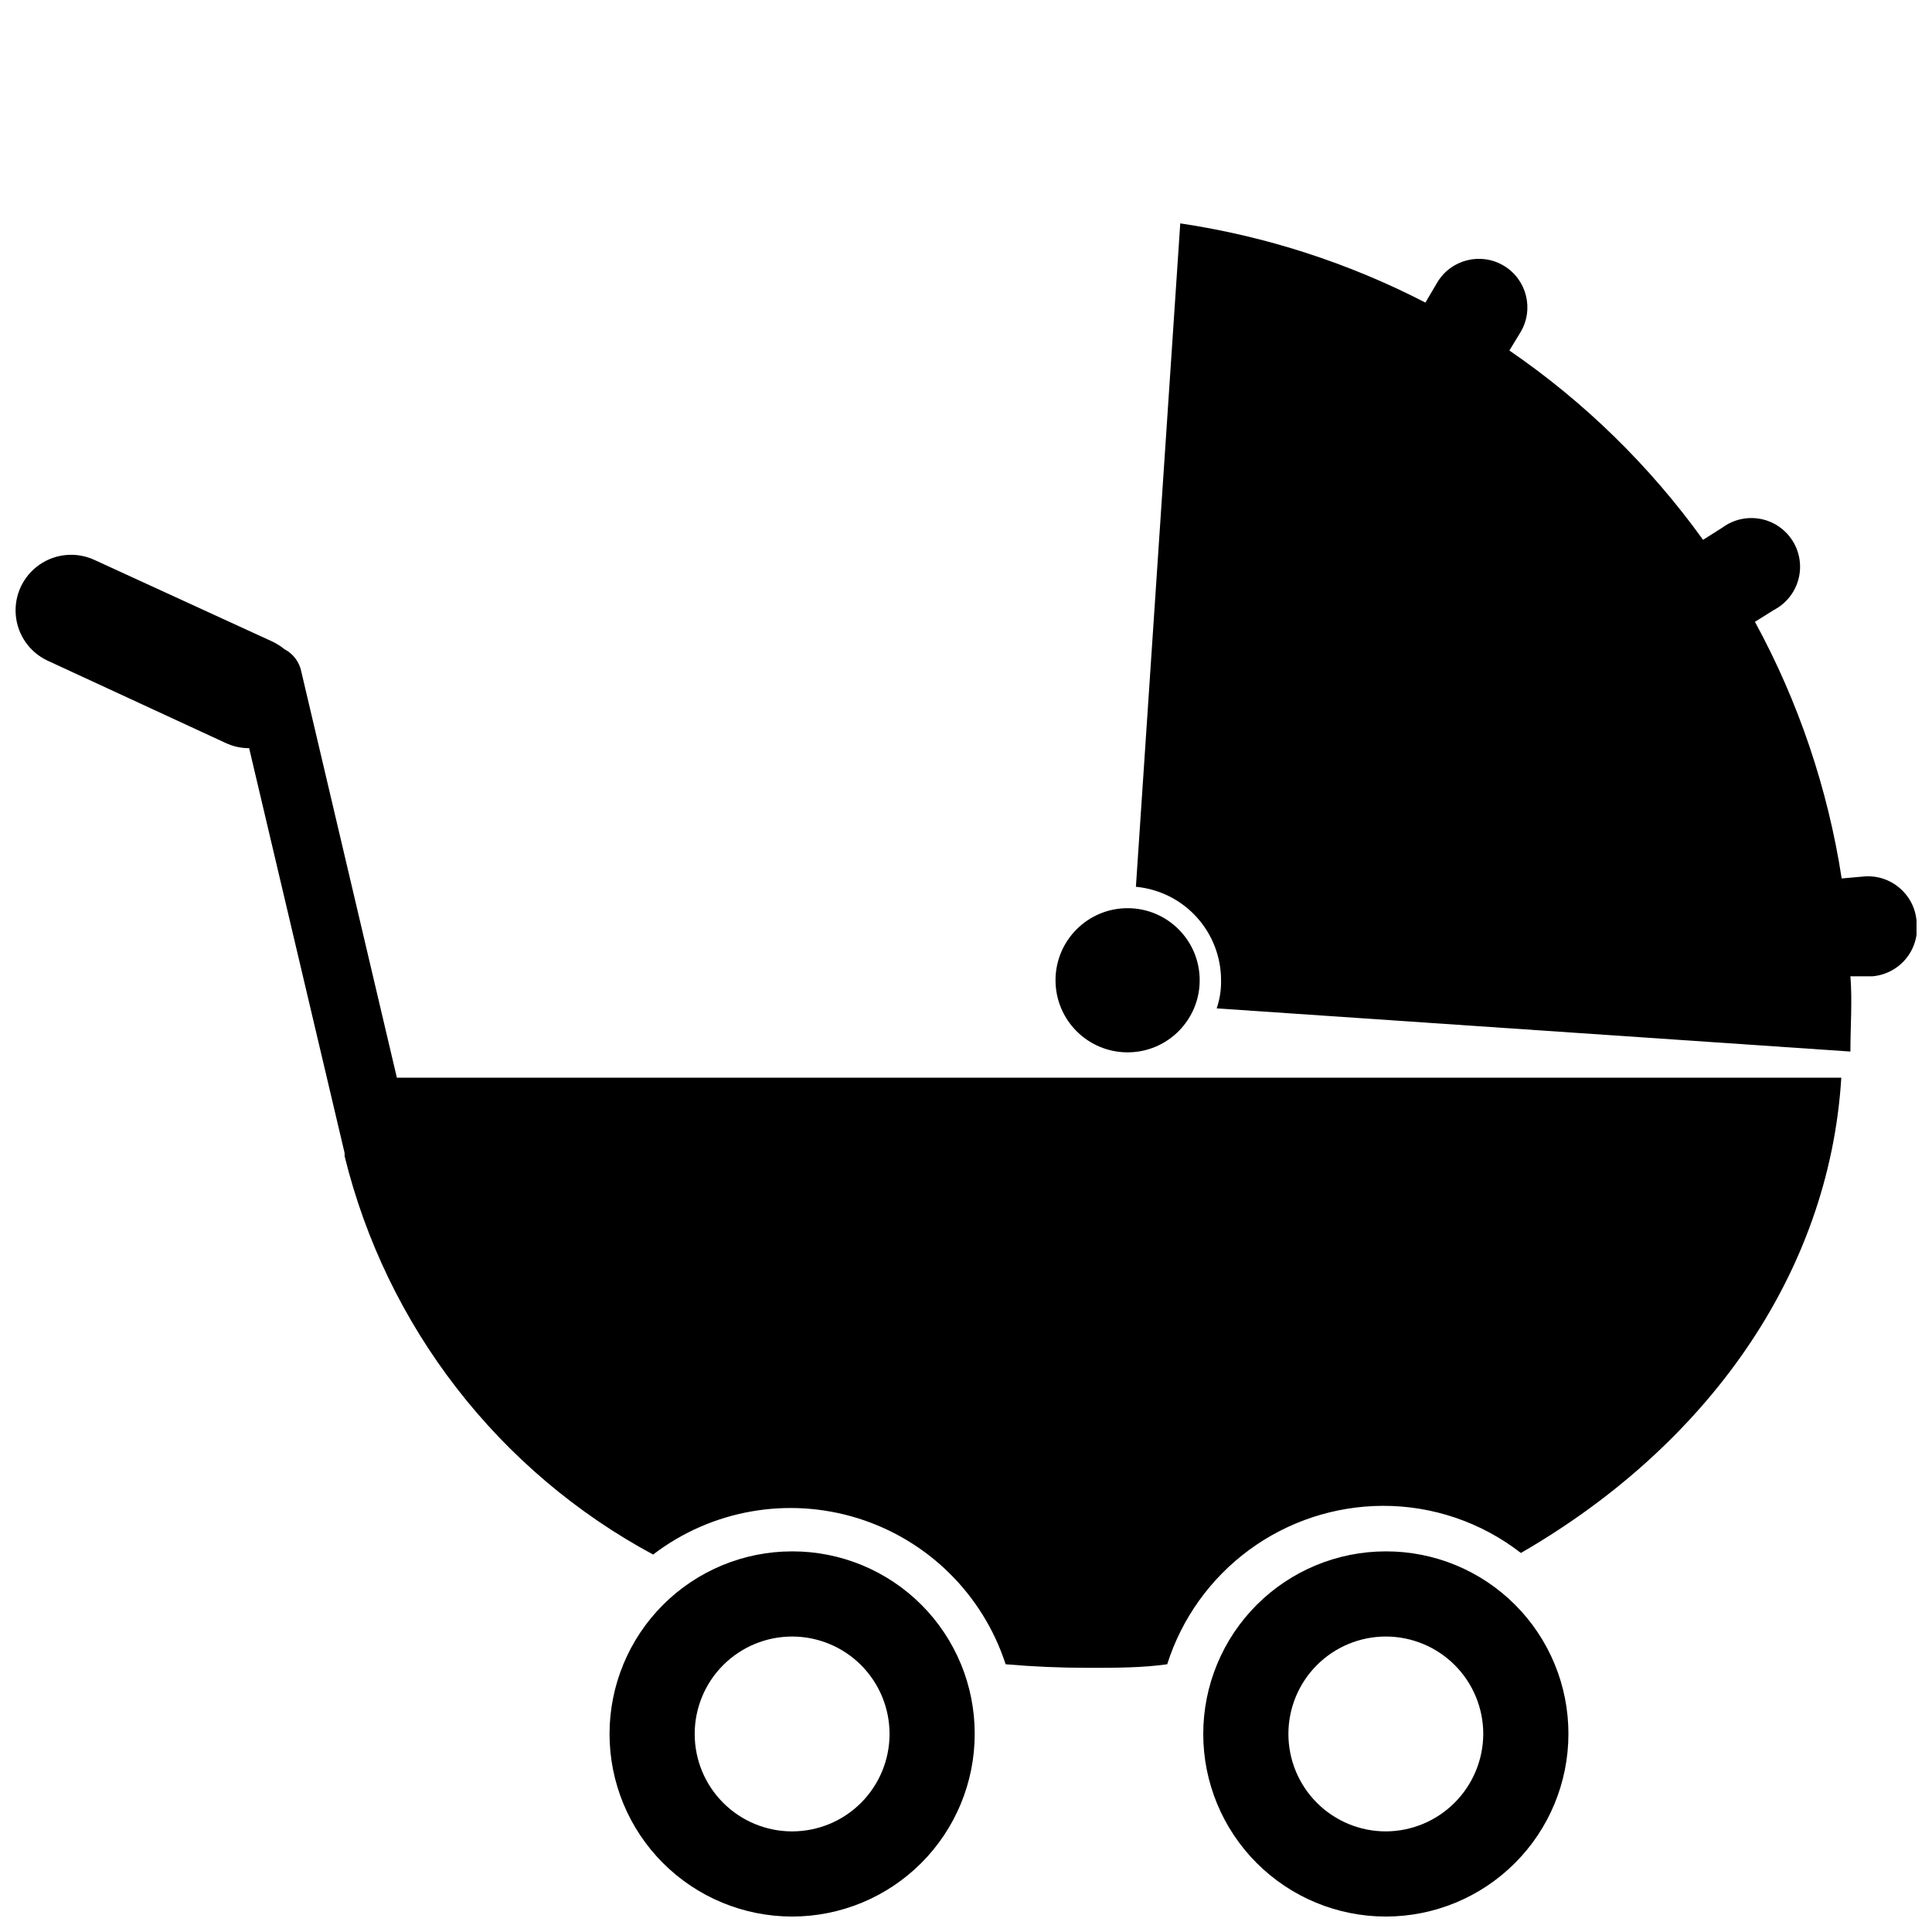
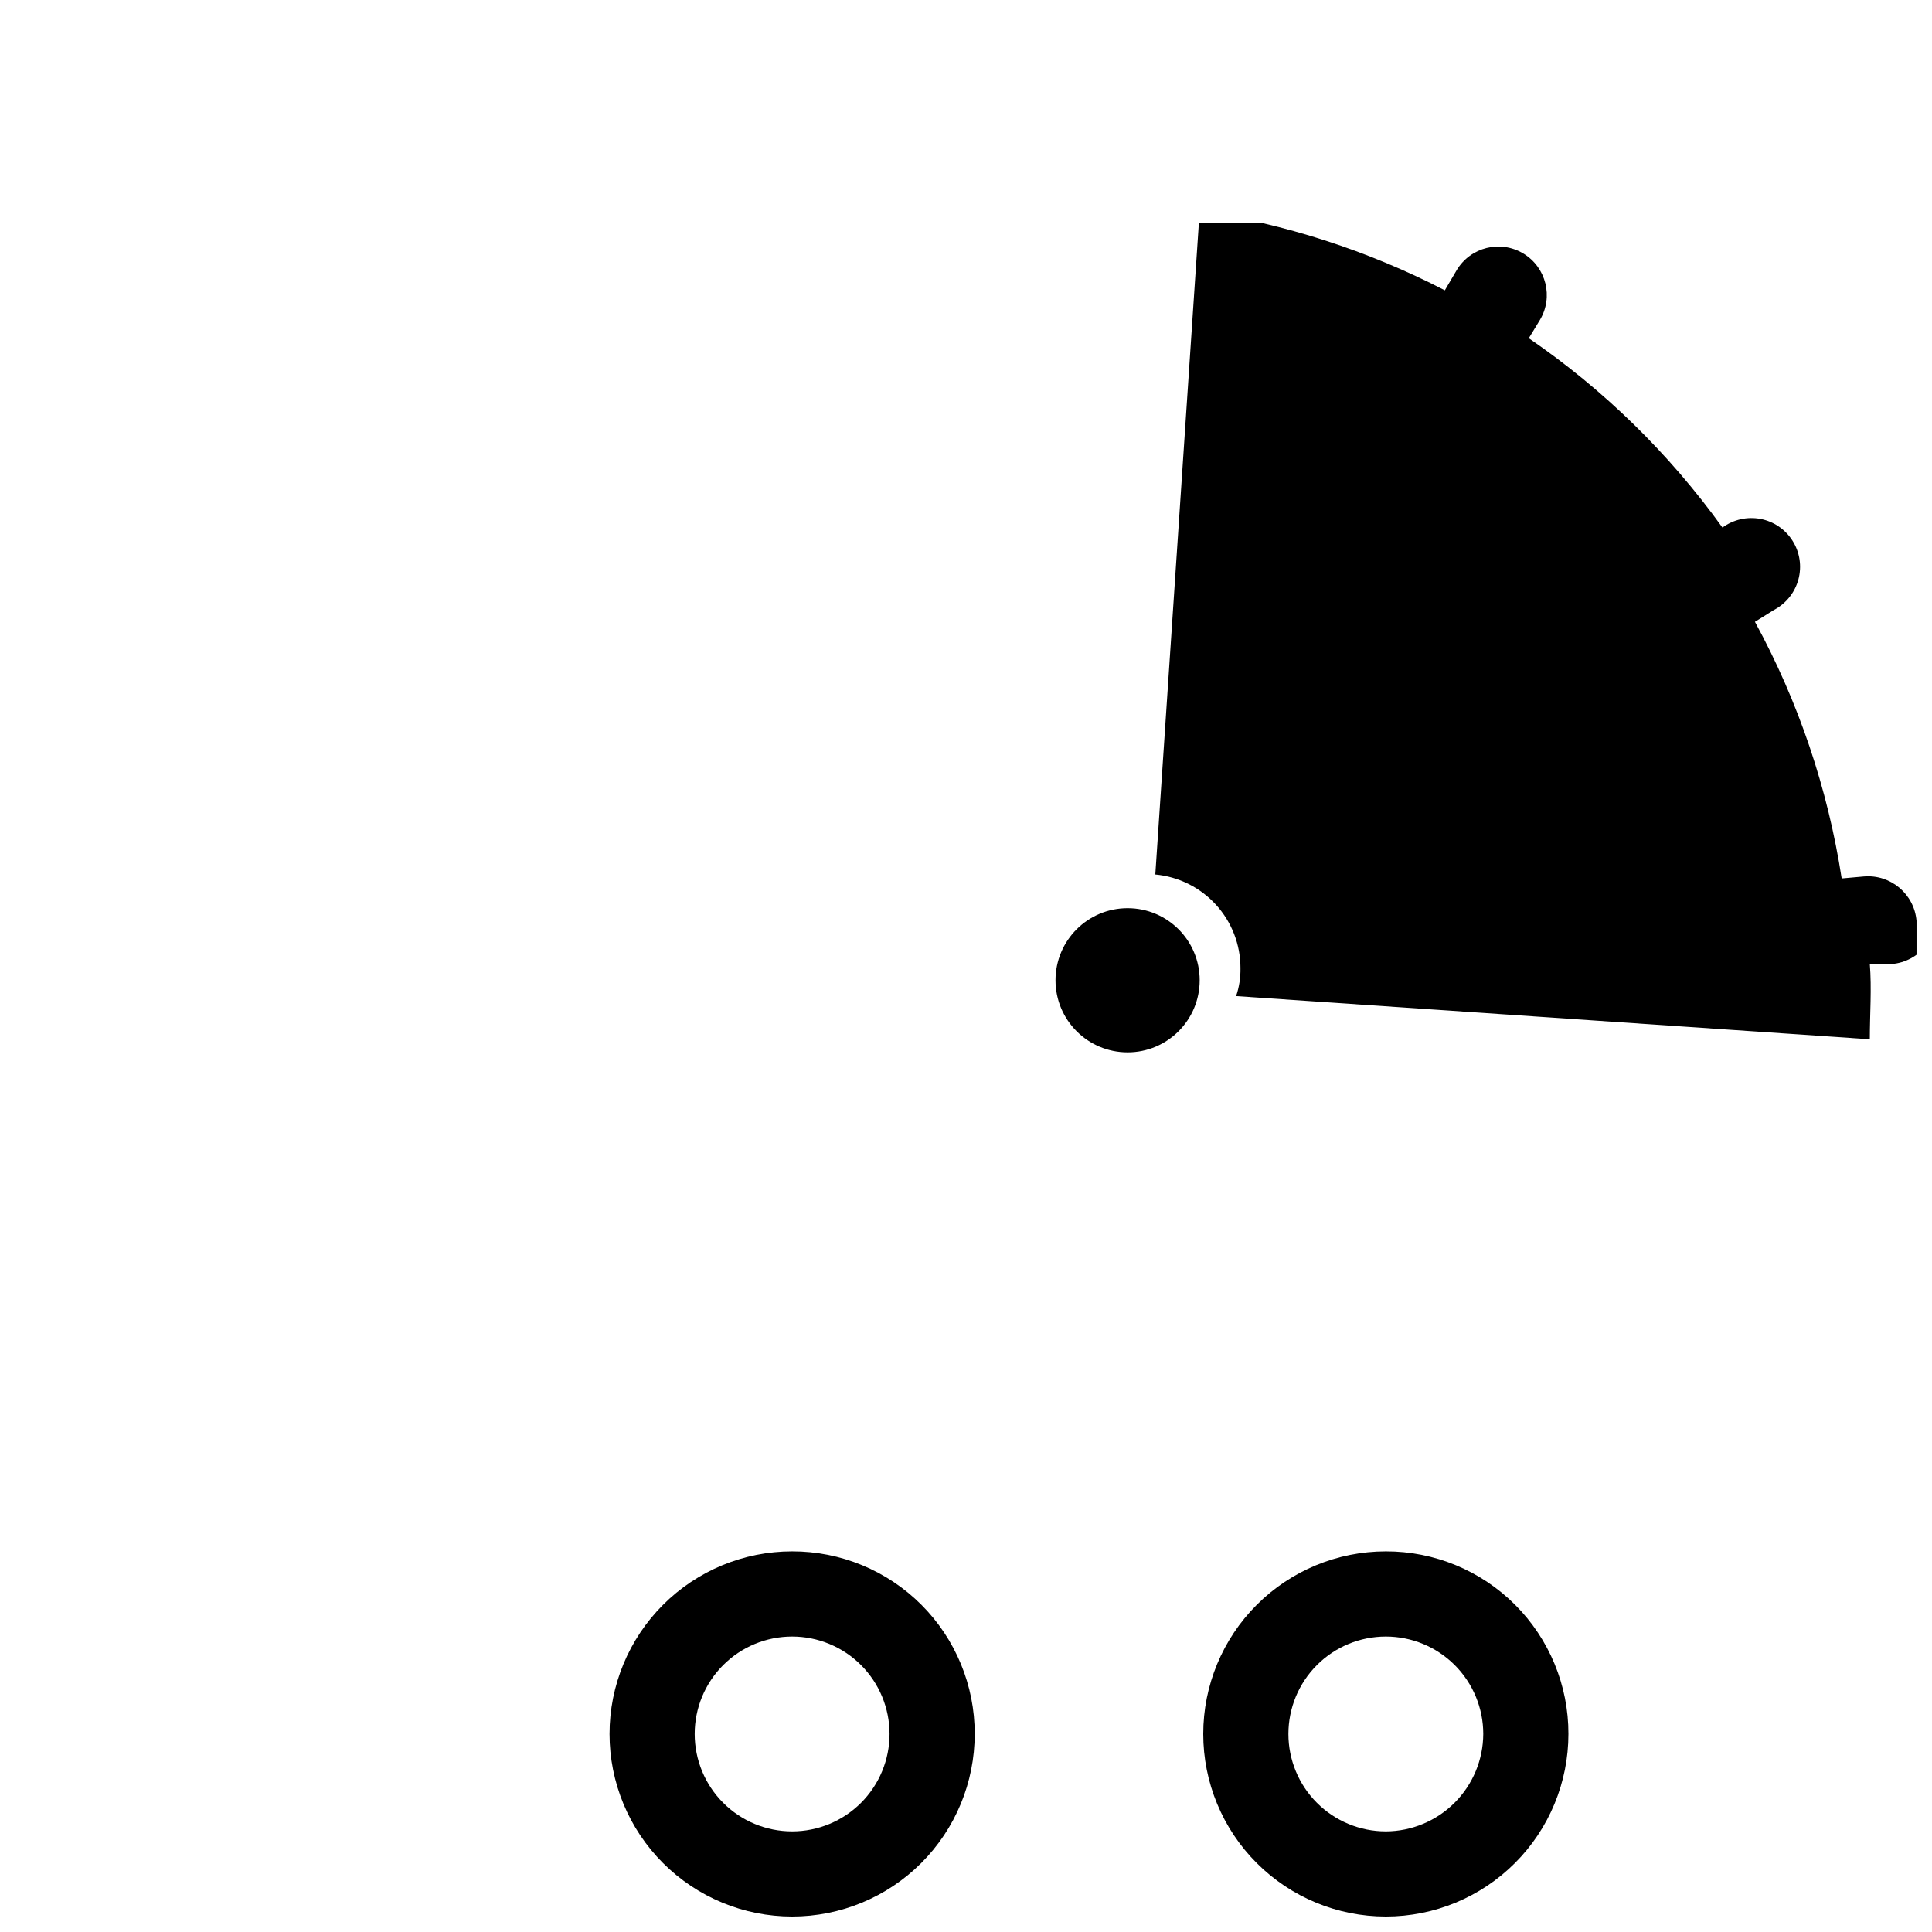
<svg xmlns="http://www.w3.org/2000/svg" width="800px" height="800px" version="1.1" viewBox="144 144 512 512">
  <defs>
    <clipPath id="d">
      <path d="m445 203h206.9v220h-206.9z" />
    </clipPath>
    <clipPath id="c">
-       <path d="m148.09 291h483.91v295h-483.91z" />
-     </clipPath>
+       </clipPath>
    <clipPath id="b">
      <path d="m305 555h98v96.902h-98z" />
    </clipPath>
    <clipPath id="a">
      <path d="m462 555h98v96.902h-98z" />
    </clipPath>
  </defs>
  <g clip-path="url(#d)">
-     <path d="m651.9 388.03c-0.609-7.098-6.859-12.359-13.957-11.754l-5.879 0.523c-3.672-23.828-11.449-46.84-22.988-68.012l5.039-3.148c3.184-1.668 5.531-4.59 6.473-8.059s0.395-7.176-1.512-10.223c-1.906-3.051-4.996-5.164-8.527-5.84-3.531-0.672-7.184 0.156-10.078 2.289l-5.144 3.254c-14.074-19.57-31.438-36.547-51.324-50.172l2.938-4.828c3.652-6.086 1.68-13.98-4.406-17.633-6.086-3.652-13.98-1.68-17.633 4.406l-3.148 5.352v0.004c-20.359-10.52-42.309-17.609-64.973-20.992l-11.754 175.81c6.172 0.574 11.906 3.434 16.078 8.016 4.176 4.582 6.488 10.555 6.488 16.754 0.051 2.531-0.34 5.055-1.156 7.453l167.94 11.441c0-6.719 0.523-13.434 0-19.941h5.879v-0.004c3.531-0.309 6.781-2.059 8.988-4.84 2.203-2.777 3.164-6.344 2.66-9.855z" />
+     <path d="m651.9 388.03c-0.609-7.098-6.859-12.359-13.957-11.754l-5.879 0.523c-3.672-23.828-11.449-46.84-22.988-68.012l5.039-3.148c3.184-1.668 5.531-4.59 6.473-8.059s0.395-7.176-1.512-10.223c-1.906-3.051-4.996-5.164-8.527-5.84-3.531-0.672-7.184 0.156-10.078 2.289c-14.074-19.57-31.438-36.547-51.324-50.172l2.938-4.828c3.652-6.086 1.68-13.98-4.406-17.633-6.086-3.652-13.98-1.68-17.633 4.406l-3.148 5.352v0.004c-20.359-10.52-42.309-17.609-64.973-20.992l-11.754 175.81c6.172 0.574 11.906 3.434 16.078 8.016 4.176 4.582 6.488 10.555 6.488 16.754 0.051 2.531-0.34 5.055-1.156 7.453l167.94 11.441c0-6.719 0.523-13.434 0-19.941h5.879v-0.004c3.531-0.309 6.781-2.059 8.988-4.84 2.203-2.777 3.164-6.344 2.66-9.855z" />
  </g>
  <path d="m461.93 403.78c0 10.551-8.555 19.102-19.102 19.102-10.551 0-19.105-8.551-19.105-19.102 0-10.551 8.555-19.102 19.105-19.102 10.547 0 19.102 8.551 19.102 19.102" />
  <g clip-path="url(#c)">
    <path d="m223.88 322.12c-0.48-2.617-2.148-4.863-4.512-6.086-0.969-0.785-2.027-1.453-3.148-1.996l-47.129-21.621c-4.762-2.231-10.352-1.754-14.668 1.258-4.312 3.008-6.691 8.09-6.242 13.328 0.445 5.242 3.656 9.844 8.418 12.074l47.23 21.832h0.004c1.938 0.91 4.051 1.375 6.191 1.363l25.297 107.27v0.84c5.488 22.34 15.598 43.281 29.684 61.469 14.082 18.188 31.824 33.219 52.078 44.121 15.445-11.816 35.664-15.402 54.23-9.625s33.176 20.207 39.188 38.699c7.242 0.629 14.484 0.945 21.832 0.945s14.379 0 20.992-0.945h-0.004c3.848-12.141 11.449-22.75 21.711-30.297 10.262-7.543 22.652-11.637 35.391-11.688 13.262-0.043 26.156 4.356 36.629 12.492 48.91-28.234 81.66-73.473 84.914-125.95h-382.79z" />
  </g>
  <g clip-path="url(#b)">
    <path d="m353.92 555.13c-12.832 0-25.141 5.098-34.215 14.172s-14.172 21.383-14.172 34.215 5.098 25.141 14.172 34.215 21.383 14.172 34.215 14.172 25.141-5.098 34.215-14.172 14.172-21.383 14.172-34.215c0.027-12.84-5.062-25.164-14.141-34.246-9.082-9.078-21.406-14.168-34.246-14.141zm0 74.207c-6.848 0-13.418-2.719-18.258-7.562-4.844-4.84-7.562-11.41-7.562-18.258s2.719-13.414 7.562-18.258c4.84-4.84 11.41-7.562 18.258-7.562s13.414 2.723 18.258 7.562c4.84 4.844 7.562 11.41 7.562 18.258s-2.723 13.418-7.562 18.258c-4.844 4.844-11.41 7.562-18.258 7.562z" />
  </g>
  <g clip-path="url(#a)">
    <path d="m511.26 555.13c-12.836 0-25.141 5.098-34.215 14.172s-14.172 21.383-14.172 34.215 5.098 25.141 14.172 34.215 21.379 14.172 34.215 14.172c12.832 0 25.141-5.098 34.215-14.172 9.074-9.074 14.172-21.383 14.172-34.215 0.027-12.84-5.062-25.164-14.145-34.246-9.078-9.078-21.402-14.168-34.242-14.141zm0 74.207c-6.848 0-13.418-2.719-18.258-7.562-4.844-4.84-7.562-11.41-7.562-18.258s2.719-13.414 7.562-18.258c4.84-4.84 11.41-7.562 18.258-7.562 6.848 0 13.414 2.723 18.258 7.562 4.84 4.844 7.562 11.41 7.562 18.258-0.027 6.84-2.758 13.391-7.594 18.227-4.836 4.836-11.387 7.566-18.227 7.594z" />
  </g>
</svg>